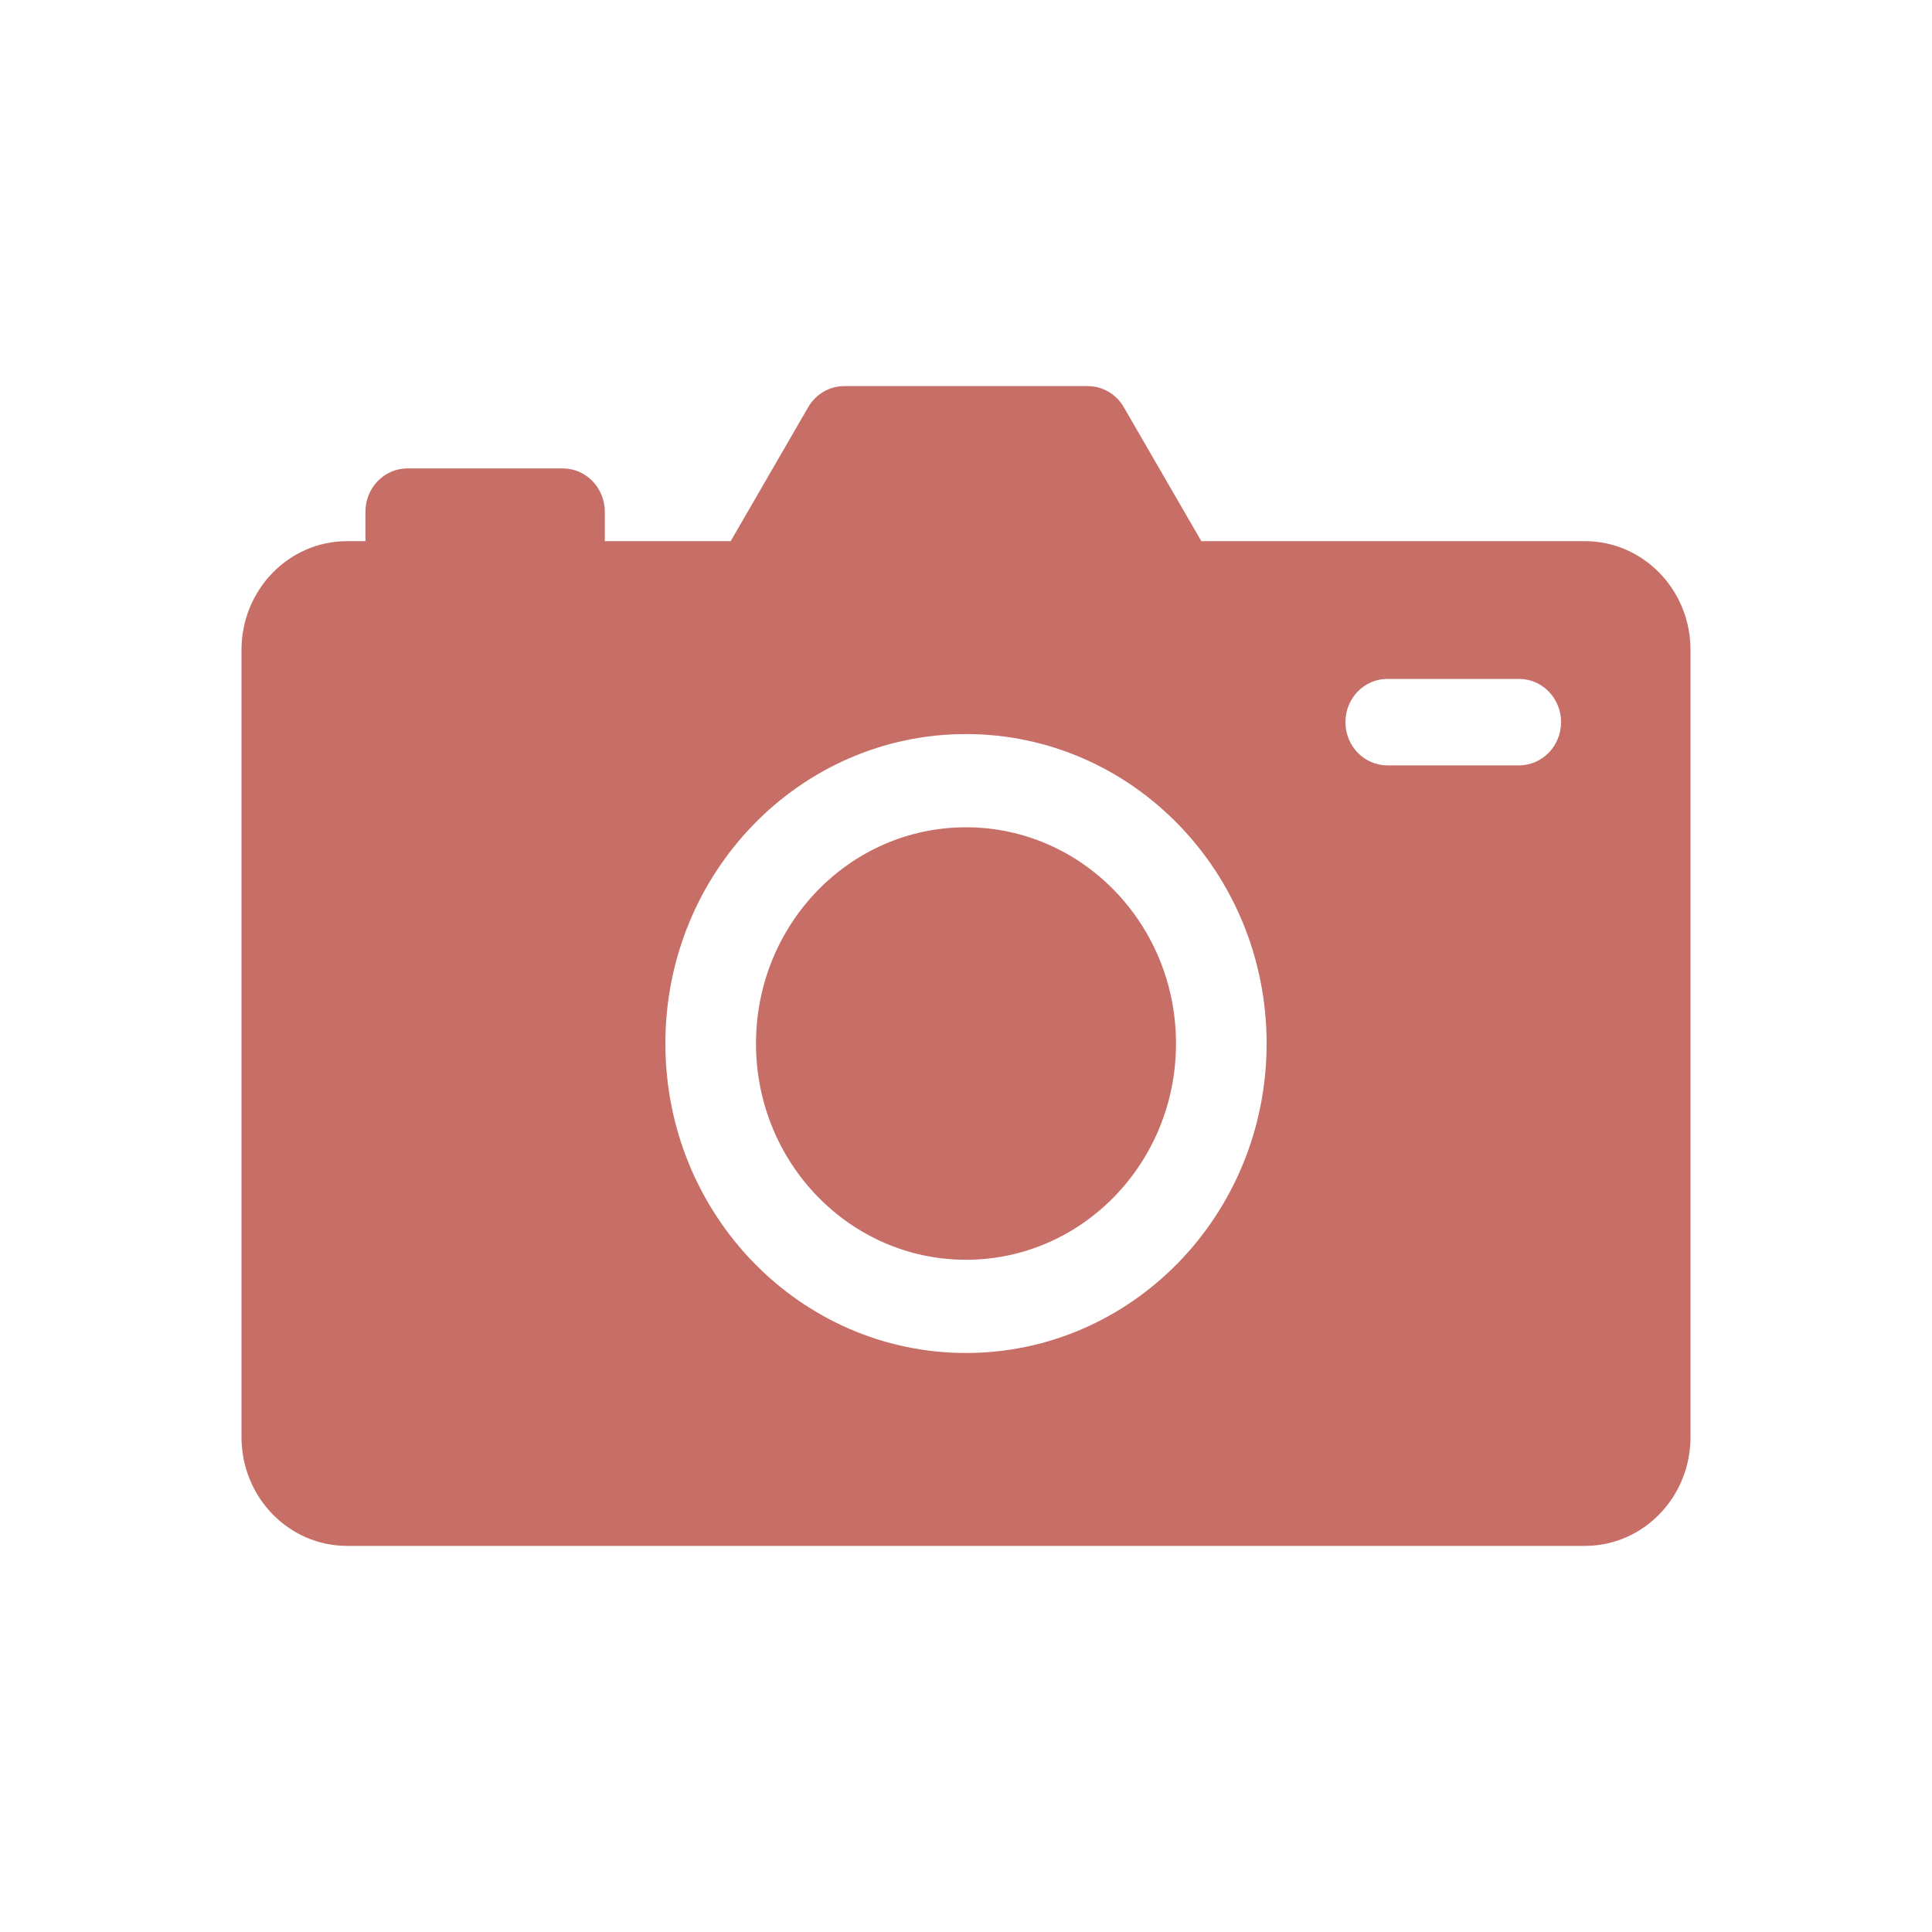
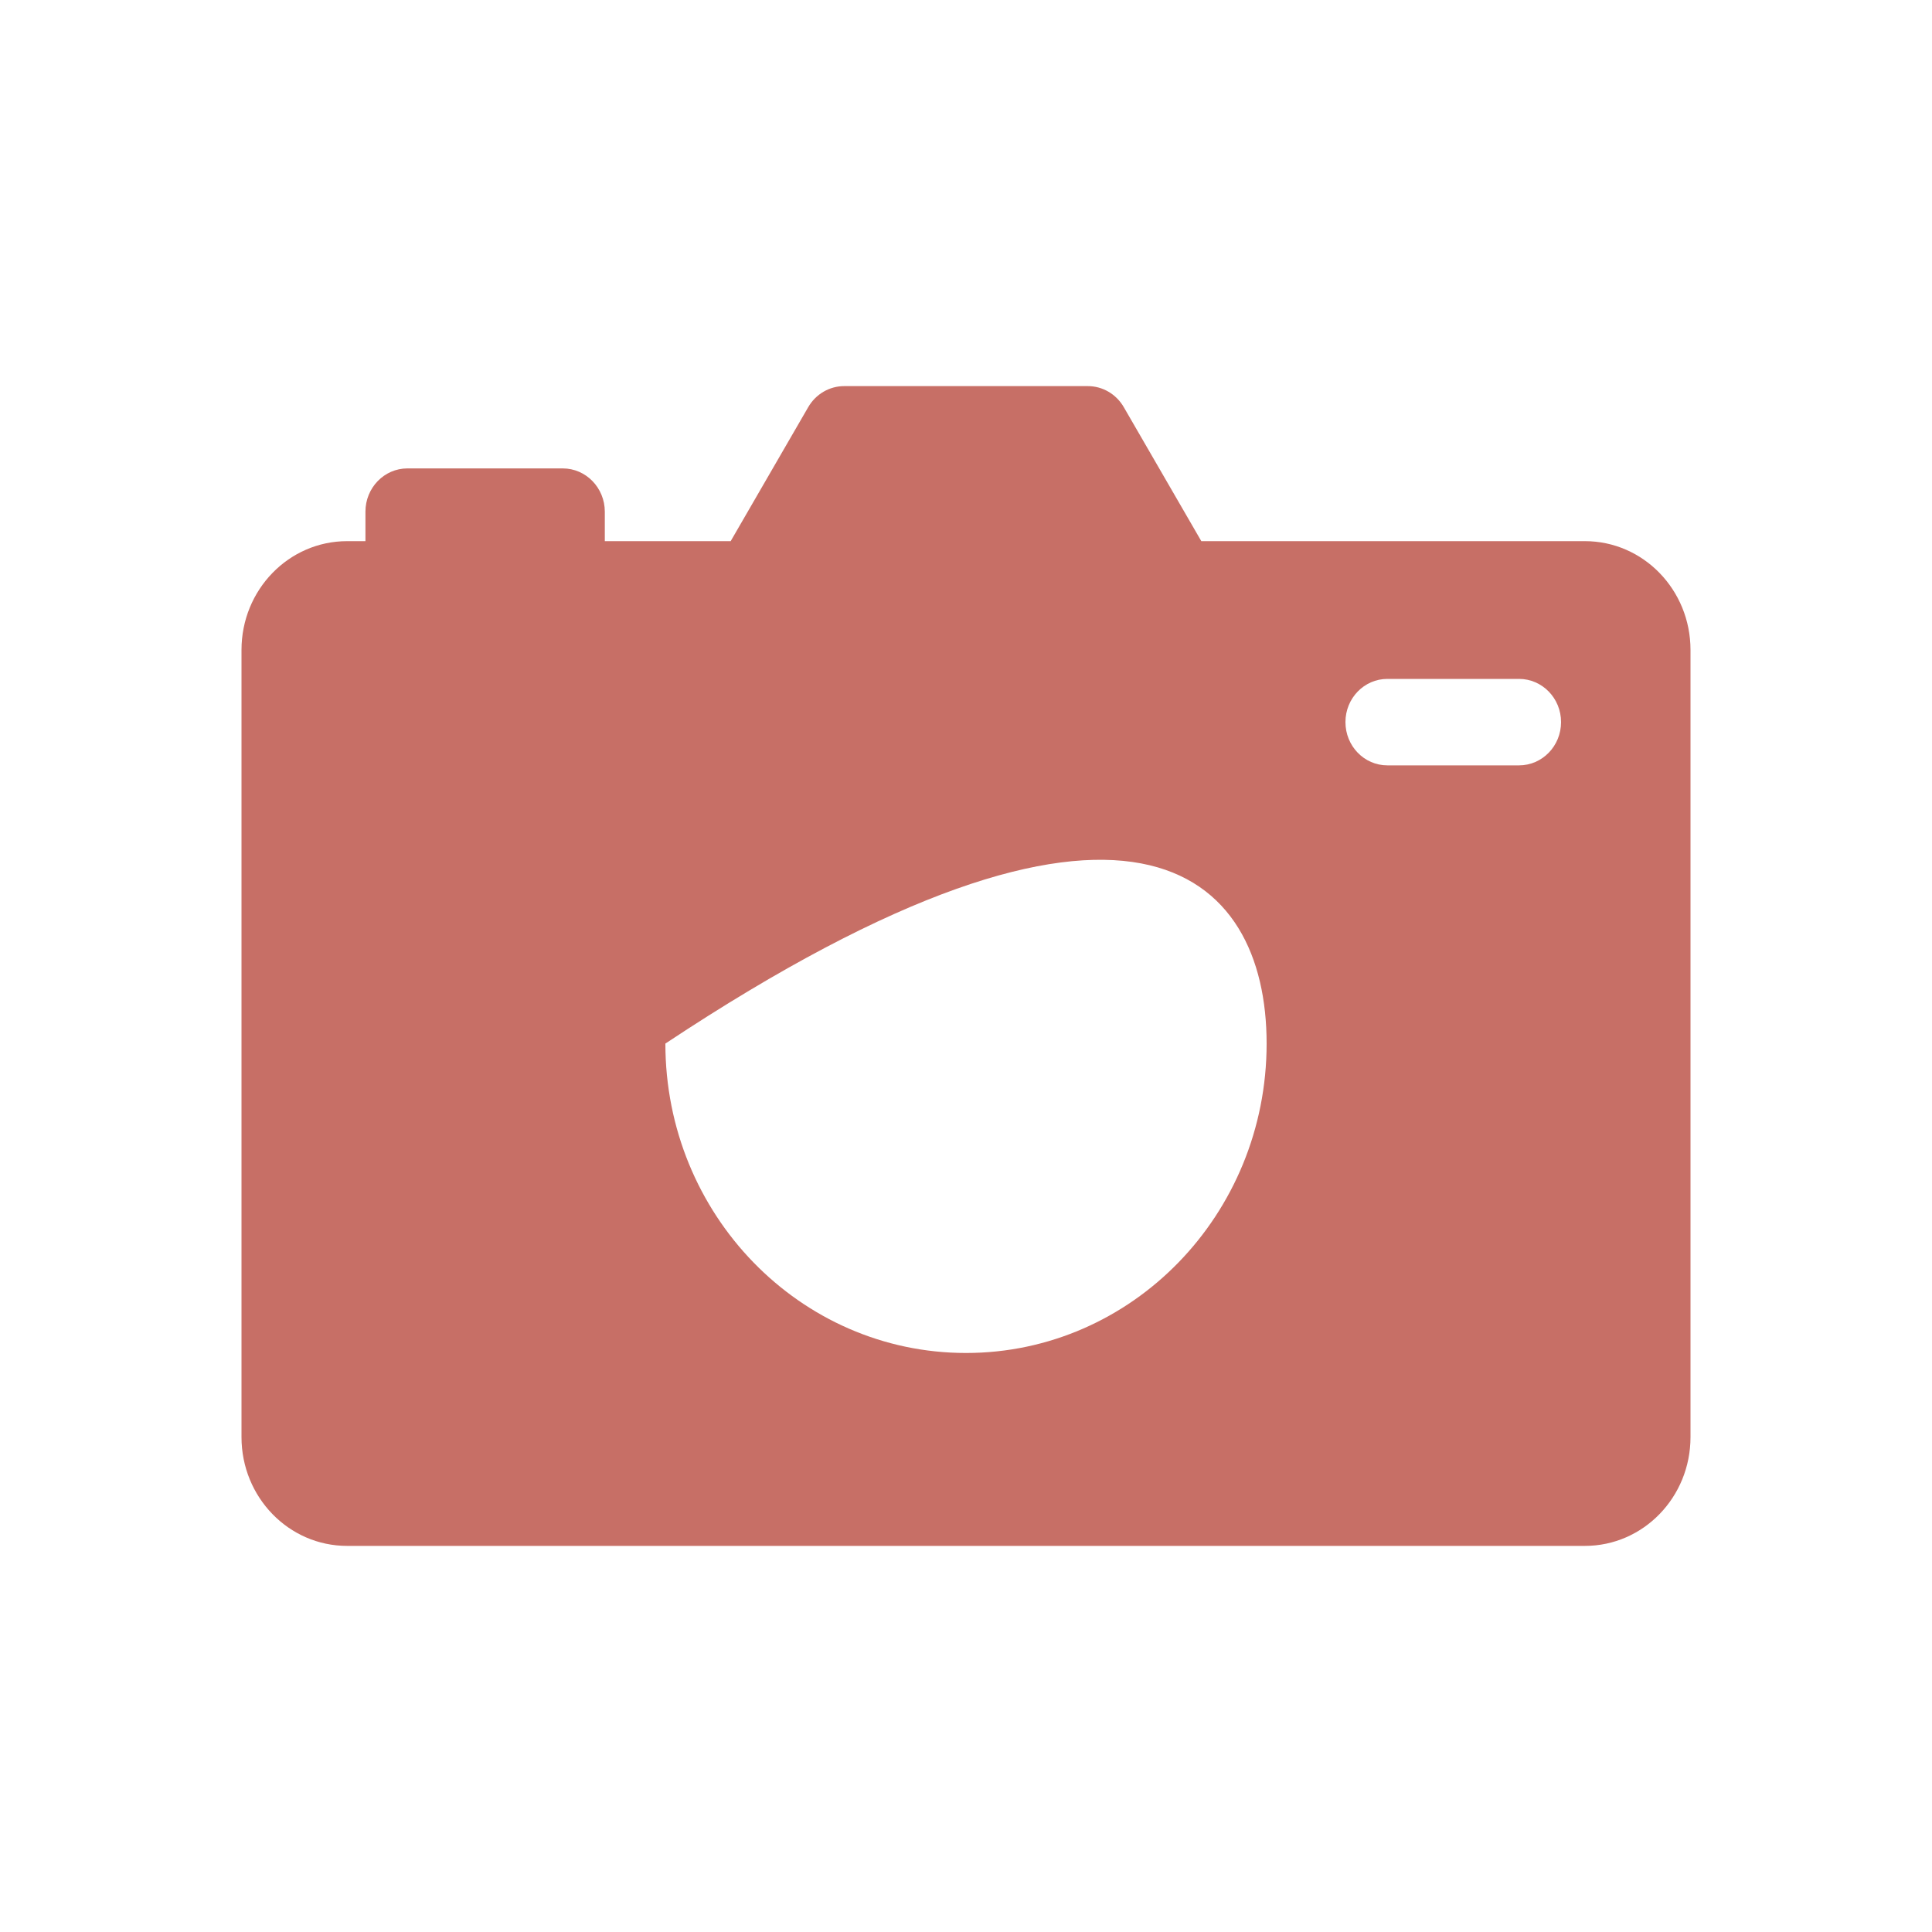
<svg xmlns="http://www.w3.org/2000/svg" width="20" height="20" viewBox="0 0 20 20" fill="none">
-   <rect width="20" height="20" fill="white" />
-   <path d="M16.407 5.602H12.436L11.634 4.216C11.556 4.08 11.414 3.997 11.261 3.997H8.739C8.586 3.997 8.444 4.08 8.366 4.216L7.564 5.602H6.261V5.297C6.261 5.05 6.066 4.849 5.826 4.849H4.217C3.977 4.849 3.783 5.05 3.783 5.297V5.602H3.593C2.989 5.602 2.5 6.106 2.5 6.728V14.877C2.5 15.499 2.989 16.003 3.593 16.003H16.407C17.011 16.003 17.5 15.499 17.5 14.877V6.728C17.5 6.106 17.011 5.602 16.407 5.602ZM10 14.006C8.281 14.006 6.888 12.572 6.888 10.803C6.888 9.033 8.281 7.599 10 7.599C11.719 7.599 13.112 9.033 13.112 10.803C13.112 12.572 11.719 14.006 10 14.006ZM15.725 7.923H14.362C14.122 7.923 13.928 7.723 13.928 7.475C13.928 7.228 14.122 7.028 14.362 7.028H15.725C15.965 7.028 16.16 7.228 16.16 7.475C16.16 7.723 15.965 7.923 15.725 7.923Z" fill="#C76F66" />
-   <path d="M10 13.041C11.201 13.041 12.174 12.039 12.174 10.803C12.174 9.566 11.201 8.564 10 8.564C8.799 8.564 7.826 9.566 7.826 10.803C7.826 12.039 8.799 13.041 10 13.041Z" fill="#C76F66" />
+   <path d="M16.407 5.602H12.436L11.634 4.216C11.556 4.08 11.414 3.997 11.261 3.997H8.739C8.586 3.997 8.444 4.08 8.366 4.216L7.564 5.602H6.261V5.297C6.261 5.05 6.066 4.849 5.826 4.849H4.217C3.977 4.849 3.783 5.05 3.783 5.297V5.602H3.593C2.989 5.602 2.5 6.106 2.5 6.728V14.877C2.5 15.499 2.989 16.003 3.593 16.003H16.407C17.011 16.003 17.5 15.499 17.5 14.877V6.728C17.5 6.106 17.011 5.602 16.407 5.602ZM10 14.006C8.281 14.006 6.888 12.572 6.888 10.803C11.719 7.599 13.112 9.033 13.112 10.803C13.112 12.572 11.719 14.006 10 14.006ZM15.725 7.923H14.362C14.122 7.923 13.928 7.723 13.928 7.475C13.928 7.228 14.122 7.028 14.362 7.028H15.725C15.965 7.028 16.16 7.228 16.16 7.475C16.16 7.723 15.965 7.923 15.725 7.923Z" fill="#C76F66" />
</svg>